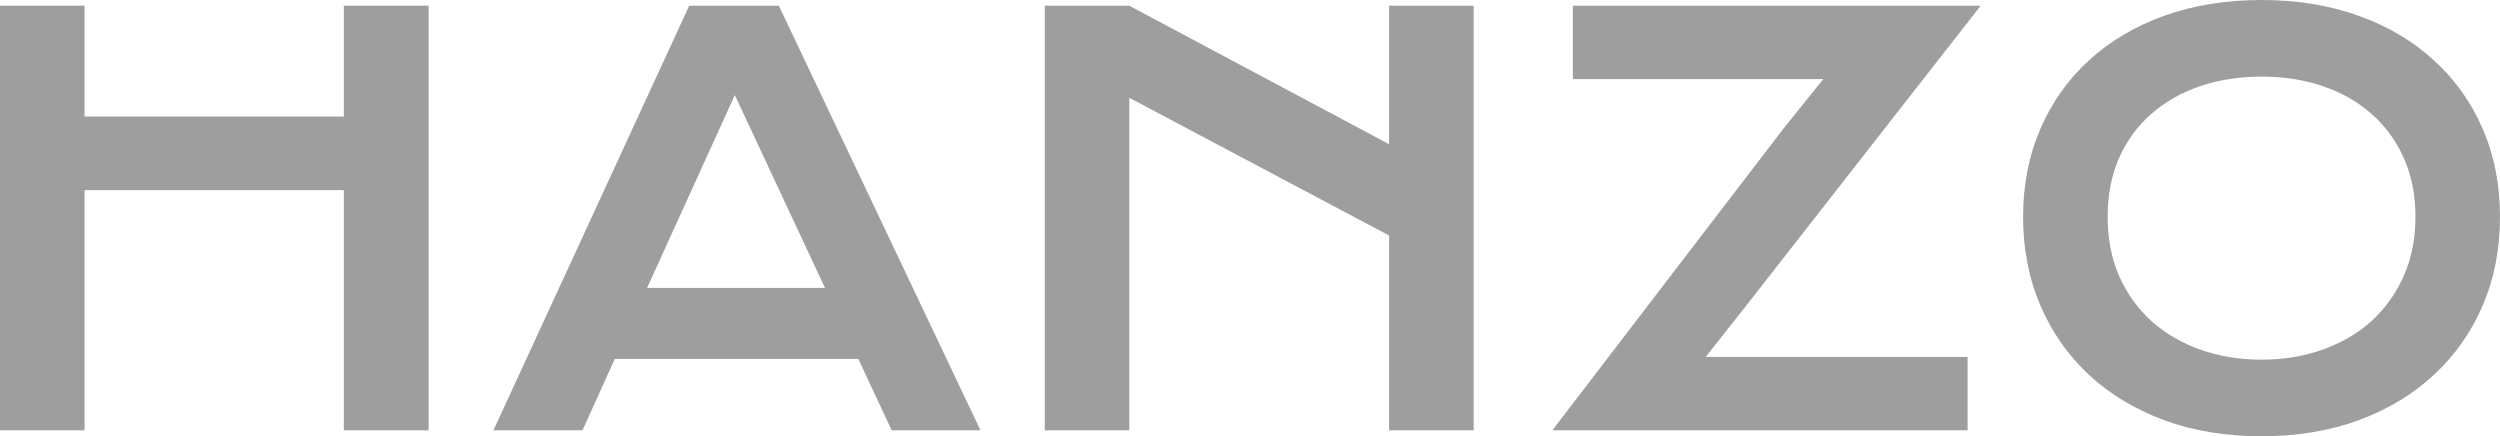
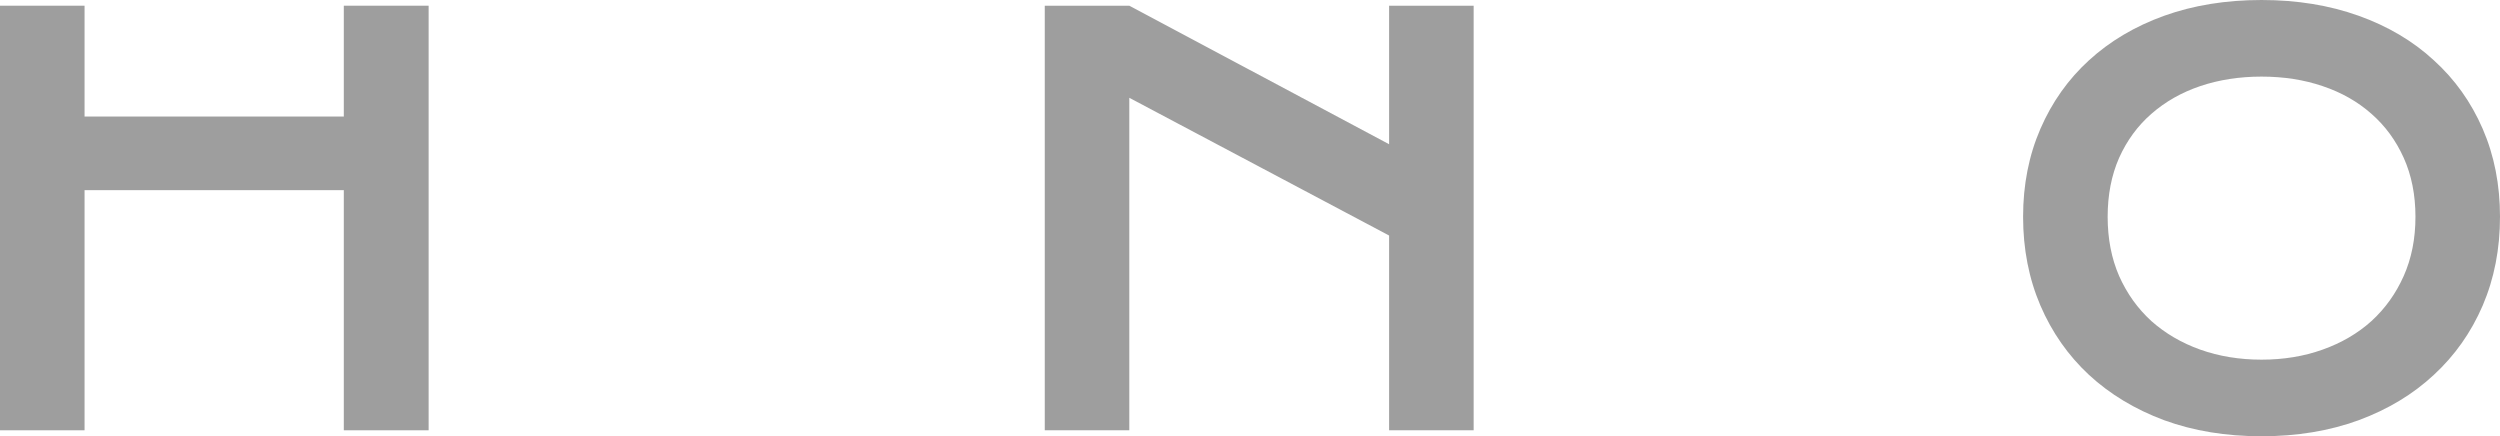
<svg xmlns="http://www.w3.org/2000/svg" width="1467" height="256" viewBox="0 0 1467 256" fill="none">
  <path fill-rule="evenodd" clip-rule="evenodd" d="M1327.08 0C1347.84 0 1366.83 3.082 1384.05 9.245C1401.26 15.409 1415.98 24.123 1428.18 35.387C1440.5 46.545 1450.04 59.935 1456.83 75.557C1463.61 91.178 1467 108.394 1467 127.203C1467 146.119 1463.61 163.494 1456.83 179.328C1450.04 195.055 1440.5 208.604 1428.18 219.975C1415.98 231.346 1401.26 240.219 1384.05 246.595C1366.83 252.865 1347.84 256 1327.08 256C1306.21 256 1287.17 252.865 1269.95 246.595C1252.84 240.219 1238.13 231.346 1225.81 219.975C1213.6 208.604 1204.11 195.055 1197.33 179.328C1190.55 163.494 1187.15 146.119 1187.15 127.203C1187.15 108.394 1190.55 91.178 1197.33 75.557C1204.11 59.935 1213.6 46.545 1225.81 35.387C1238.13 24.123 1252.84 15.409 1269.95 9.245C1287.17 3.082 1306.21 0 1327.08 0ZM1327.08 44.951C1314.14 44.951 1302.14 46.811 1291.08 50.531C1280.12 54.25 1270.58 59.67 1262.44 66.79C1254.4 73.803 1248.09 82.411 1243.5 92.613C1239.01 102.814 1236.77 114.345 1236.77 127.203C1236.77 140.061 1239.01 151.645 1243.5 161.953C1248.09 172.261 1254.4 181.081 1262.44 188.413C1270.58 195.64 1280.12 201.219 1291.08 205.151C1302.14 209.083 1314.14 211.049 1327.08 211.049C1340.02 211.049 1351.96 209.083 1362.92 205.151C1373.98 201.219 1383.53 195.64 1391.56 188.413C1399.59 181.081 1405.91 172.261 1410.5 161.953C1415.09 151.645 1417.39 140.061 1417.39 127.203C1417.39 114.345 1415.09 102.814 1410.5 92.613C1405.91 82.411 1399.59 73.803 1391.56 66.79C1383.53 59.67 1373.98 54.25 1362.92 50.531C1351.96 46.811 1340.02 44.951 1327.08 44.951Z" fill="#3F3F3F" fill-opacity="0.5" />
  <path d="M49.615 68.384H201.746V3.347H251.517V252.493H201.746V111.582H49.615V252.493H0V3.347H49.615V68.384Z" fill="#3F3F3F" fill-opacity="0.5" />
-   <path fill-rule="evenodd" clip-rule="evenodd" d="M575.343 252.493H523.224L503.66 210.57H360.763L341.825 252.493H289.55L404.431 3.347H457.019L575.343 252.493ZM379.701 168.966H484.096L431.194 55.791L379.701 168.966Z" fill="#3F3F3F" fill-opacity="0.5" />
  <path d="M815.122 84.643V3.347H864.736V252.493H815.122V138.202L662.678 57.385V252.493H613.063V3.347H662.678L815.122 84.643Z" fill="#3F3F3F" fill-opacity="0.5" />
-   <path d="M1025.32 178.531L1000.9 209.455H1154.6V252.493H910.908L1046.45 75.557L1069.93 46.386H922.959V3.347H1162.27L1025.32 178.531Z" fill="#3F3F3F" fill-opacity="0.5" />
</svg>